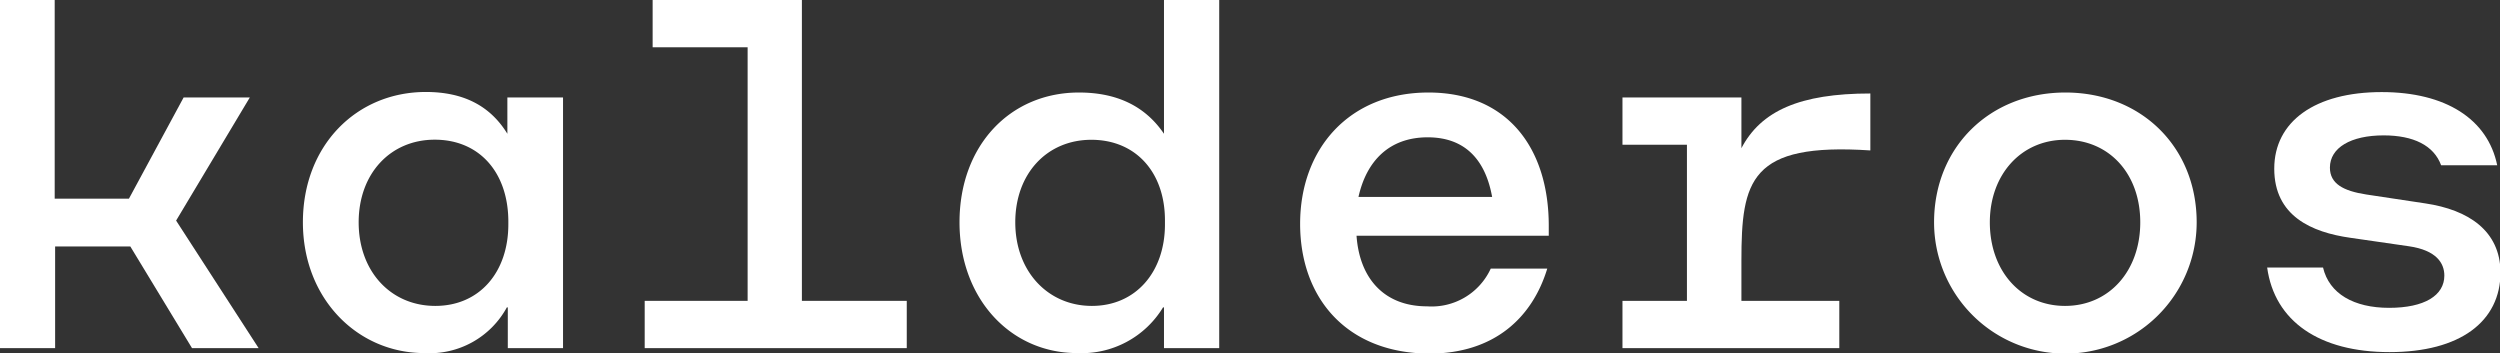
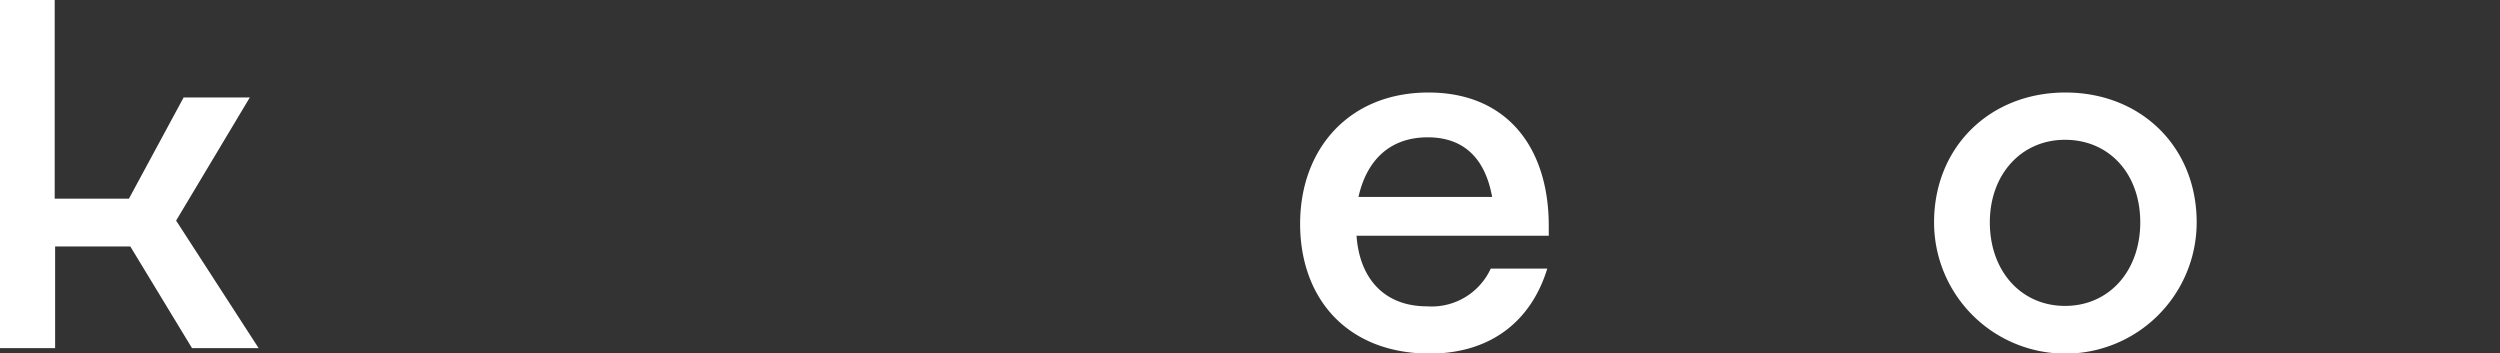
<svg xmlns="http://www.w3.org/2000/svg" width="232.67" height="32.86" viewBox="0 0 232.67 32.86">
  <rect x="0" y="0" width="232.67" height="32.86" fill="#333333" stroke="none" />
  <g>
    <path d="M12.13,22.94h-7V32.4H0V0H5.09V18.49H12l5.09-9.42h6.16L16.39,20.53,24.07,32.4h-6.2Z" fill="#FFFFFF" />
-     <path d="M28.19,20.69c0-7.17,5-12.13,11.44-12.13,3.52,0,6,1.3,7.59,3.89h0V9.07H52.4V32.4H47.26V28.61h-.09a8.18,8.18,0,0,1-7.68,4.25C33.29,32.86,28.19,27.82,28.19,20.69Zm5.19,0c0,4.58,3,7.78,7.13,7.78s6.8-3.15,6.8-7.59v-.37C47.26,16,44.58,13,40.46,13S33.38,16.15,33.38,20.69Z" fill="#FFFFFF" />
-     <path d="M84.39,28v4.4H60V28h9.58V4.4H60.74V0H74.63V28Z" fill="#FFFFFF" />
-     <path d="M89.3,20.69c0-7.17,4.73-12.08,11.11-12.08,3.52,0,6.16,1.25,7.92,3.84h0V0h5.14V32.4h-5.14V28.61h-.09a8.86,8.86,0,0,1-8,4.25C94.07,32.86,89.3,27.82,89.3,20.69Zm5.19,0c0,4.58,3.05,7.78,7.13,7.78s6.8-3.15,6.8-7.59v-.37c0-4.49-2.73-7.5-6.85-7.5S94.49,16.15,94.49,20.69Z" fill="#FFFFFF" />
    <path d="M121,20.83c0-7,4.58-12.22,11.94-12.22s11.2,5.18,11.2,12.4v.93H126.25v0c.27,3.89,2.5,6.57,6.57,6.57A6.05,6.05,0,0,0,138.74,25H144c-1.38,4.53-4.9,7.91-11,7.91C125.32,32.86,121,27.73,121,20.83Zm17.87-2.5c-.6-3.33-2.41-5.55-6-5.55s-5.7,2.22-6.44,5.55Z" fill="#FFFFFF" />
-     <path d="M174.07,8.7V14c-11.2-.74-12,2.78-12,10.27V28h9.11v4.4H151V28h6V13.47h-6V9.07h11.07v4.72C163.89,10.32,167.5,8.7,174.07,8.7Z" fill="#FFFFFF" />
    <path d="M204.44,20.69a12.22,12.22,0,0,1-24.44,0c0-7,5.19-12.08,12.22-12.08S204.44,13.66,204.44,20.69Zm-19.25,0c0,4.54,2.91,7.78,7,7.78s7-3.24,7-7.78-2.91-7.68-7-7.68S185.19,16.25,185.19,20.69Z" fill="#FFFFFF" />
-     <path d="M225.72,18.93l-5.5-.83c-2.13-.33-3.38-1-3.38-2.5,0-1.85,1.94-3,5-3,2.77,0,4.67.93,5.35,2.78h5.22c-.88-4.29-4.79-6.81-10.75-6.81-6.2,0-10,2.73-10,7.13s3.47,5.92,7.08,6.43l5.46.79c2.55.37,3.29,1.57,3.29,2.73,0,1.85-1.85,3-5.14,3s-5.58-1.32-6.15-3.75H211c.69,5,4.85,7.87,11.39,7.87s10.33-2.82,10.33-7.45C232.67,21.48,229.75,19.53,225.72,18.93Z" fill="#FFFFFF" />
  </g>
</svg>